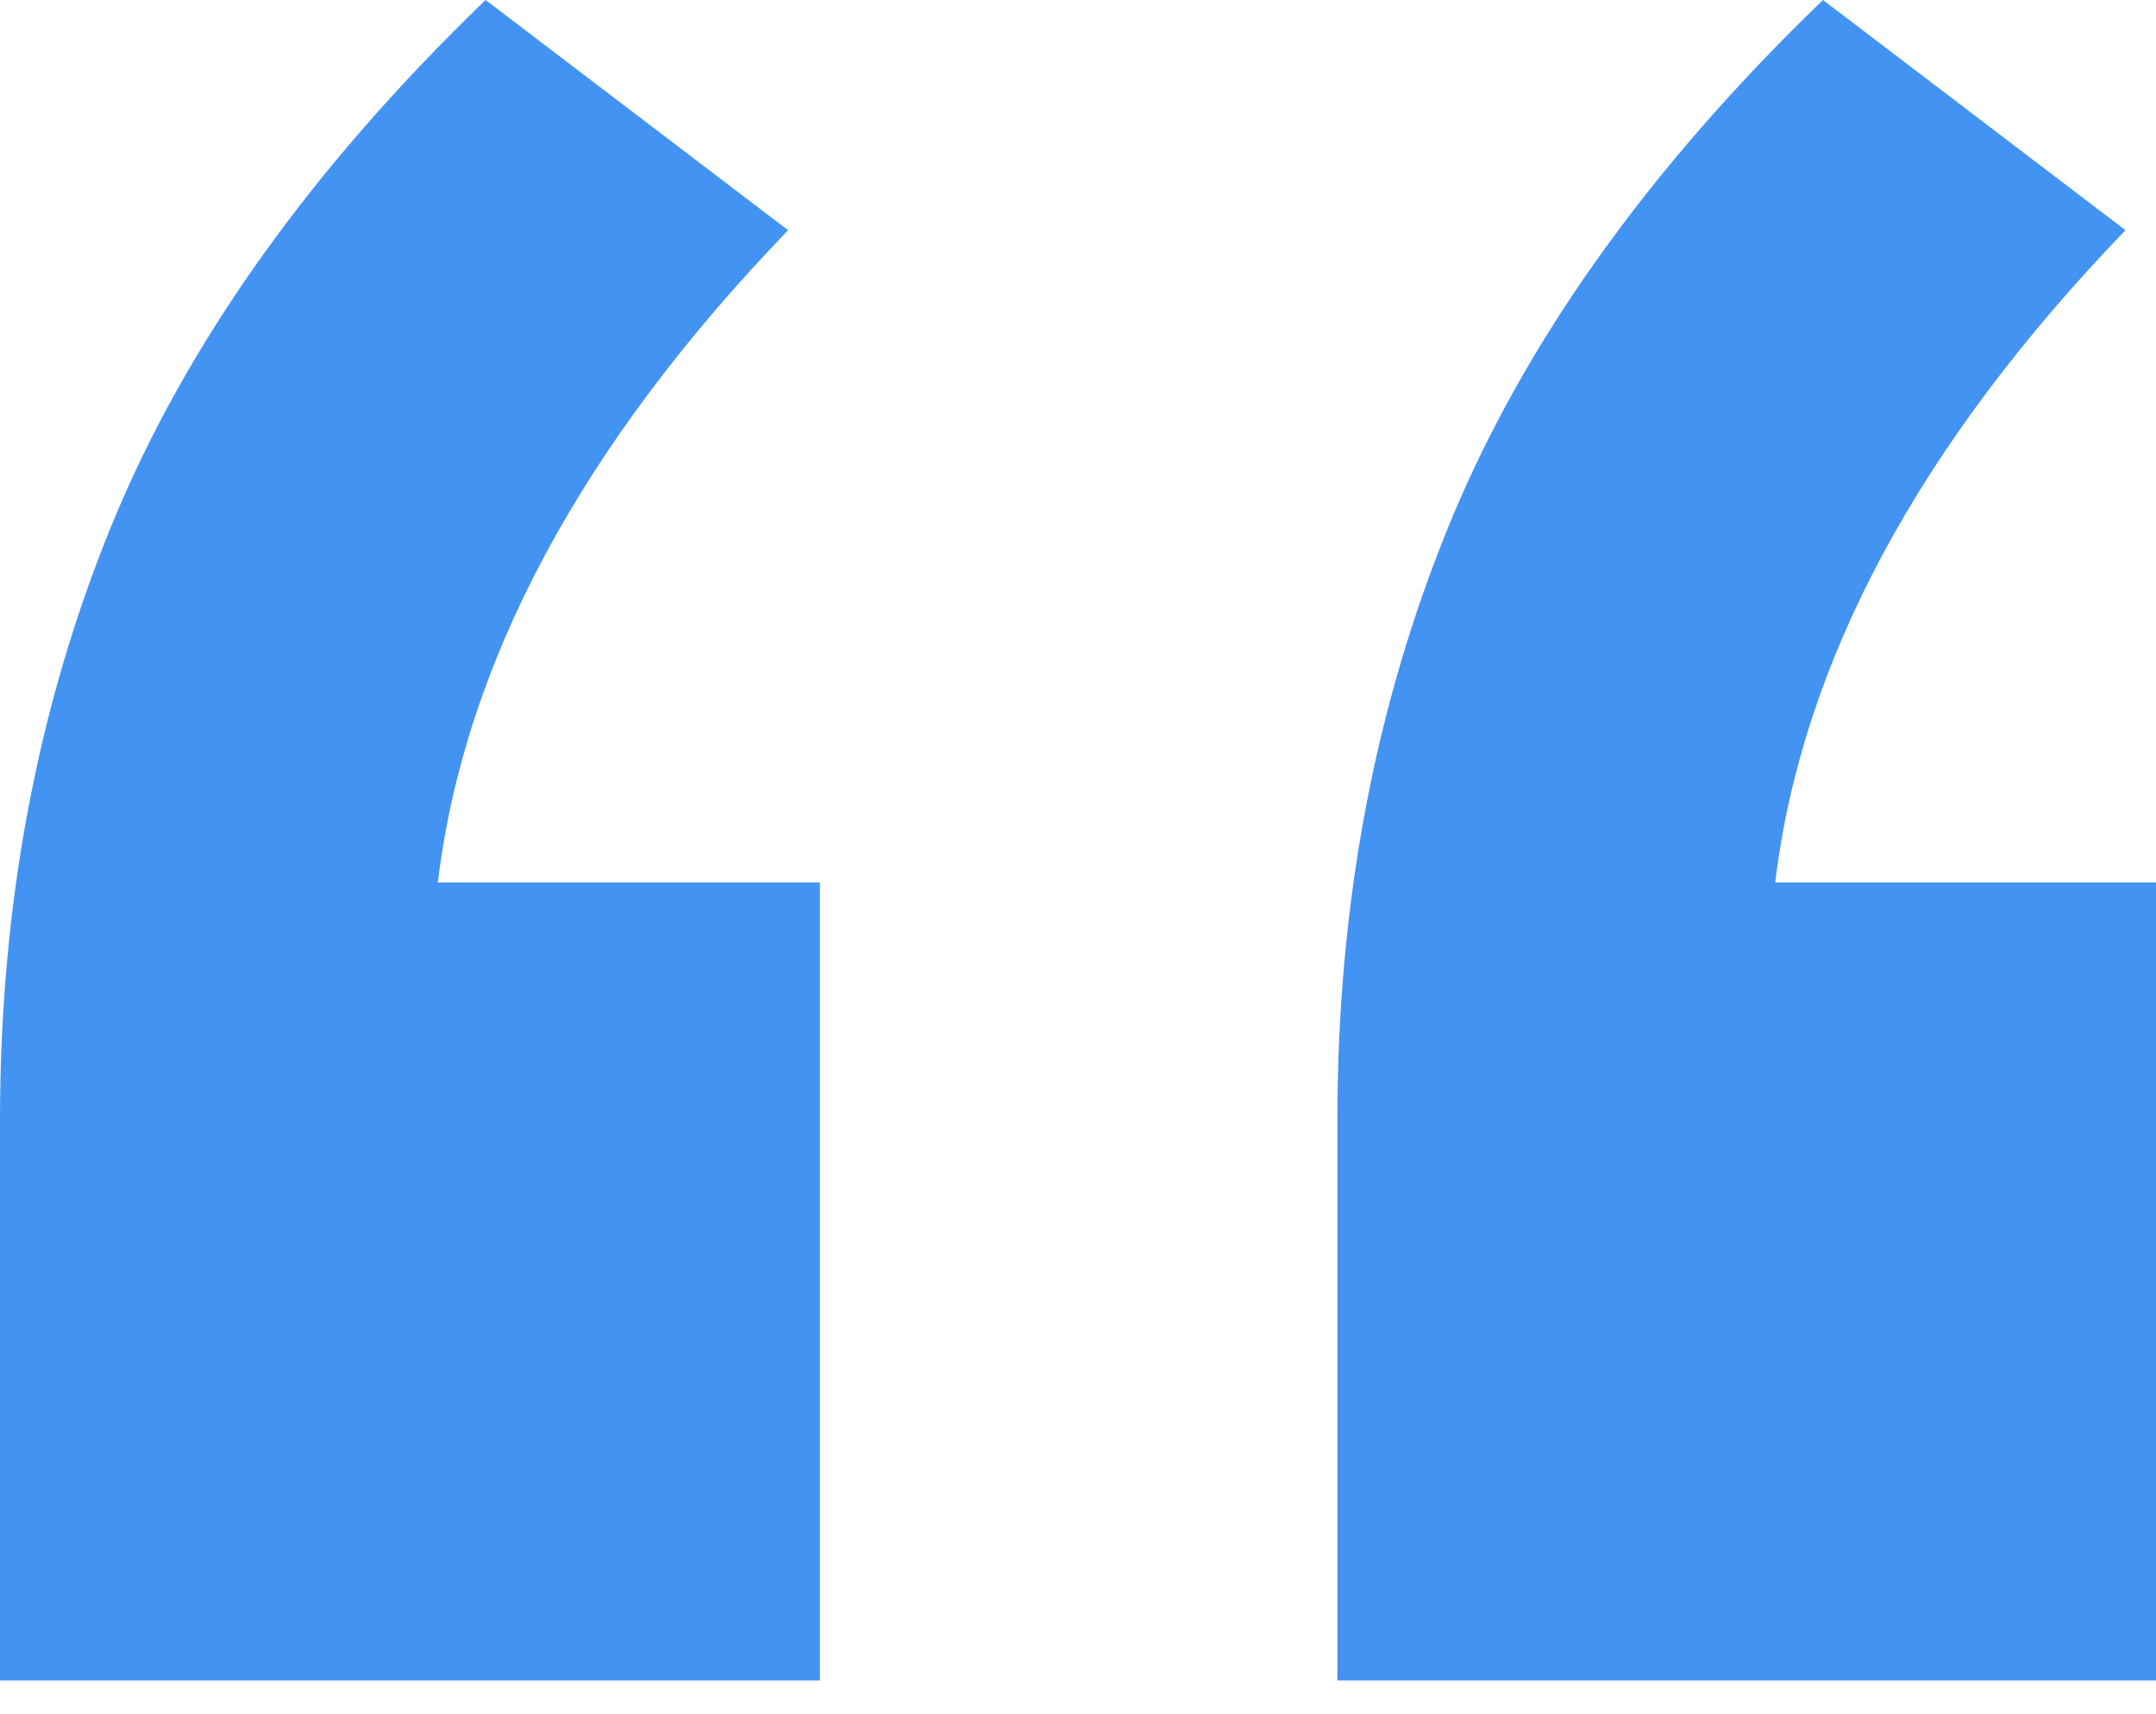
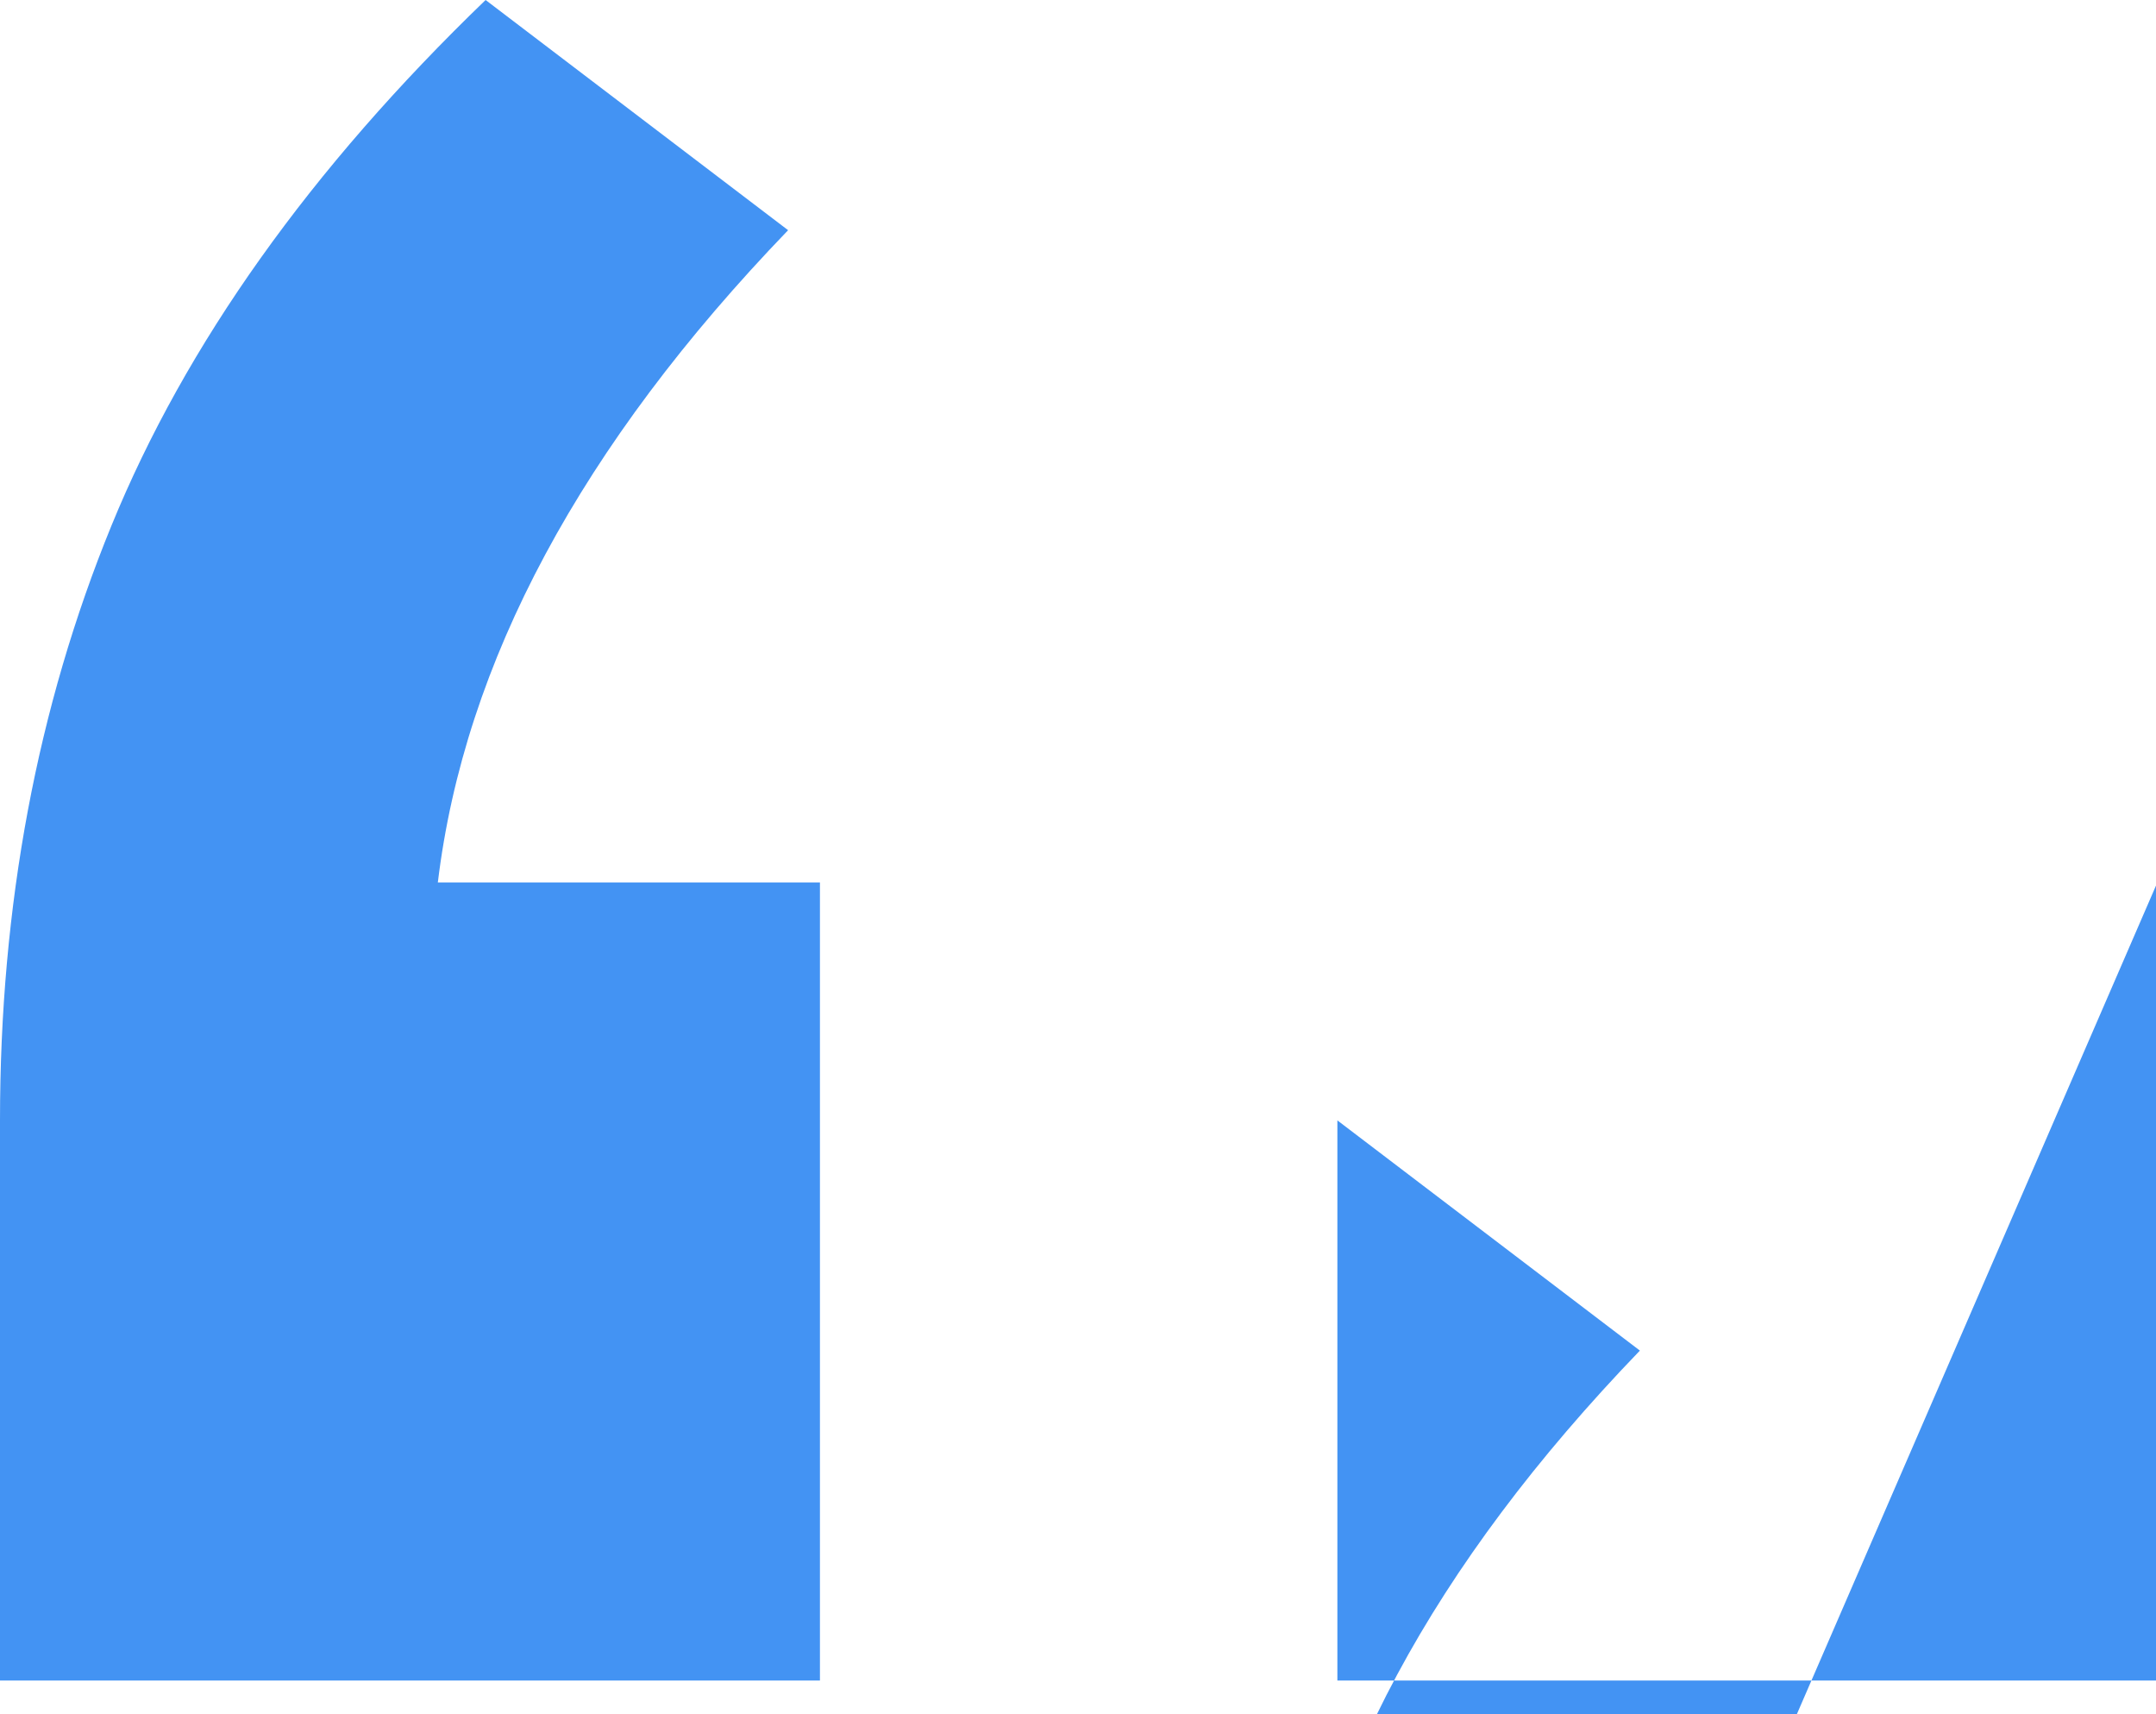
<svg xmlns="http://www.w3.org/2000/svg" width="39" height="31" viewBox="0 0 39 31">
  <title>Slice</title>
-   <path d="M14.832 15.96v14.432H0v-10.13c0-3.886.672-7.471 2.016-10.756C3.36 6.222 5.616 3.053 8.784 0l5.472 4.163C10.512 8.05 8.4 11.981 7.92 15.96h6.912zm24.192 0v14.432H24.192v-10.13c0-3.886.672-7.471 2.016-10.756 1.344-3.284 3.6-6.453 6.768-9.506l5.472 4.163c-3.744 3.886-5.856 7.818-6.336 11.796h6.912z" fill="#4393F3" fill-rule="nonzero" />
+   <path d="M14.832 15.96v14.432H0v-10.13c0-3.886.672-7.471 2.016-10.756C3.36 6.222 5.616 3.053 8.784 0l5.472 4.163C10.512 8.05 8.4 11.981 7.92 15.96h6.912zm24.192 0v14.432H24.192v-10.13l5.472 4.163c-3.744 3.886-5.856 7.818-6.336 11.796h6.912z" fill="#4393F3" fill-rule="nonzero" />
</svg>